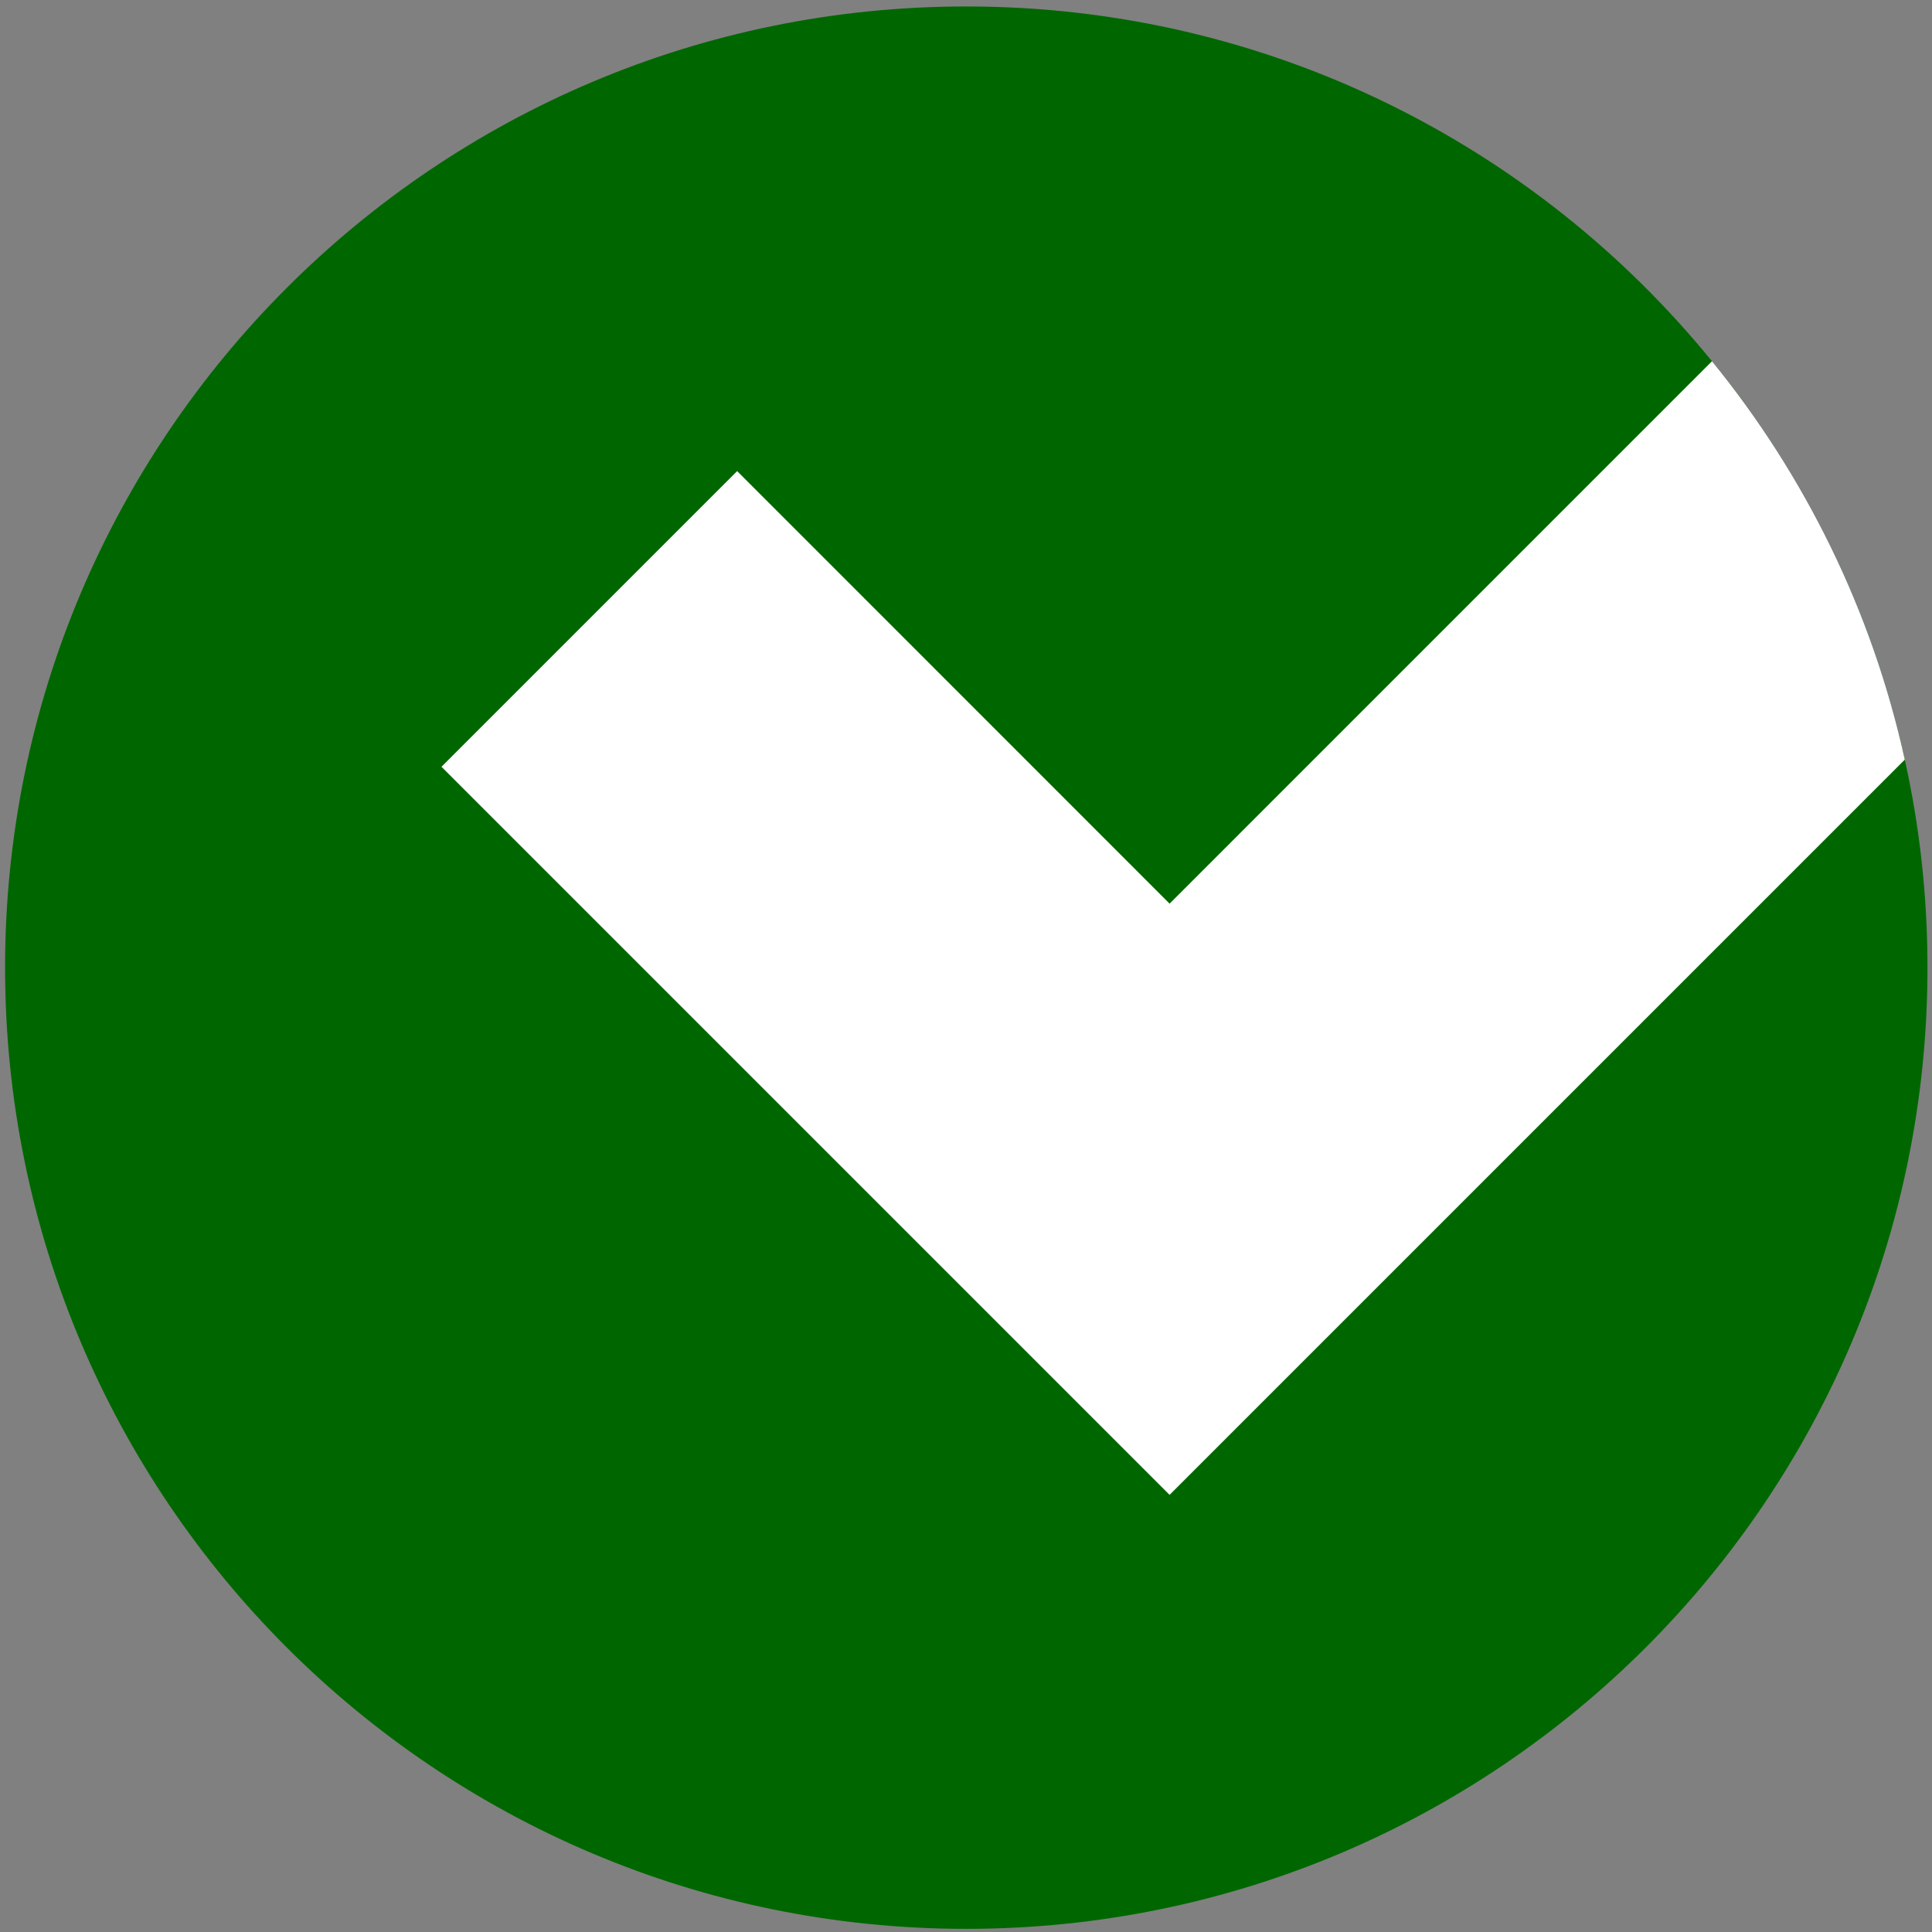
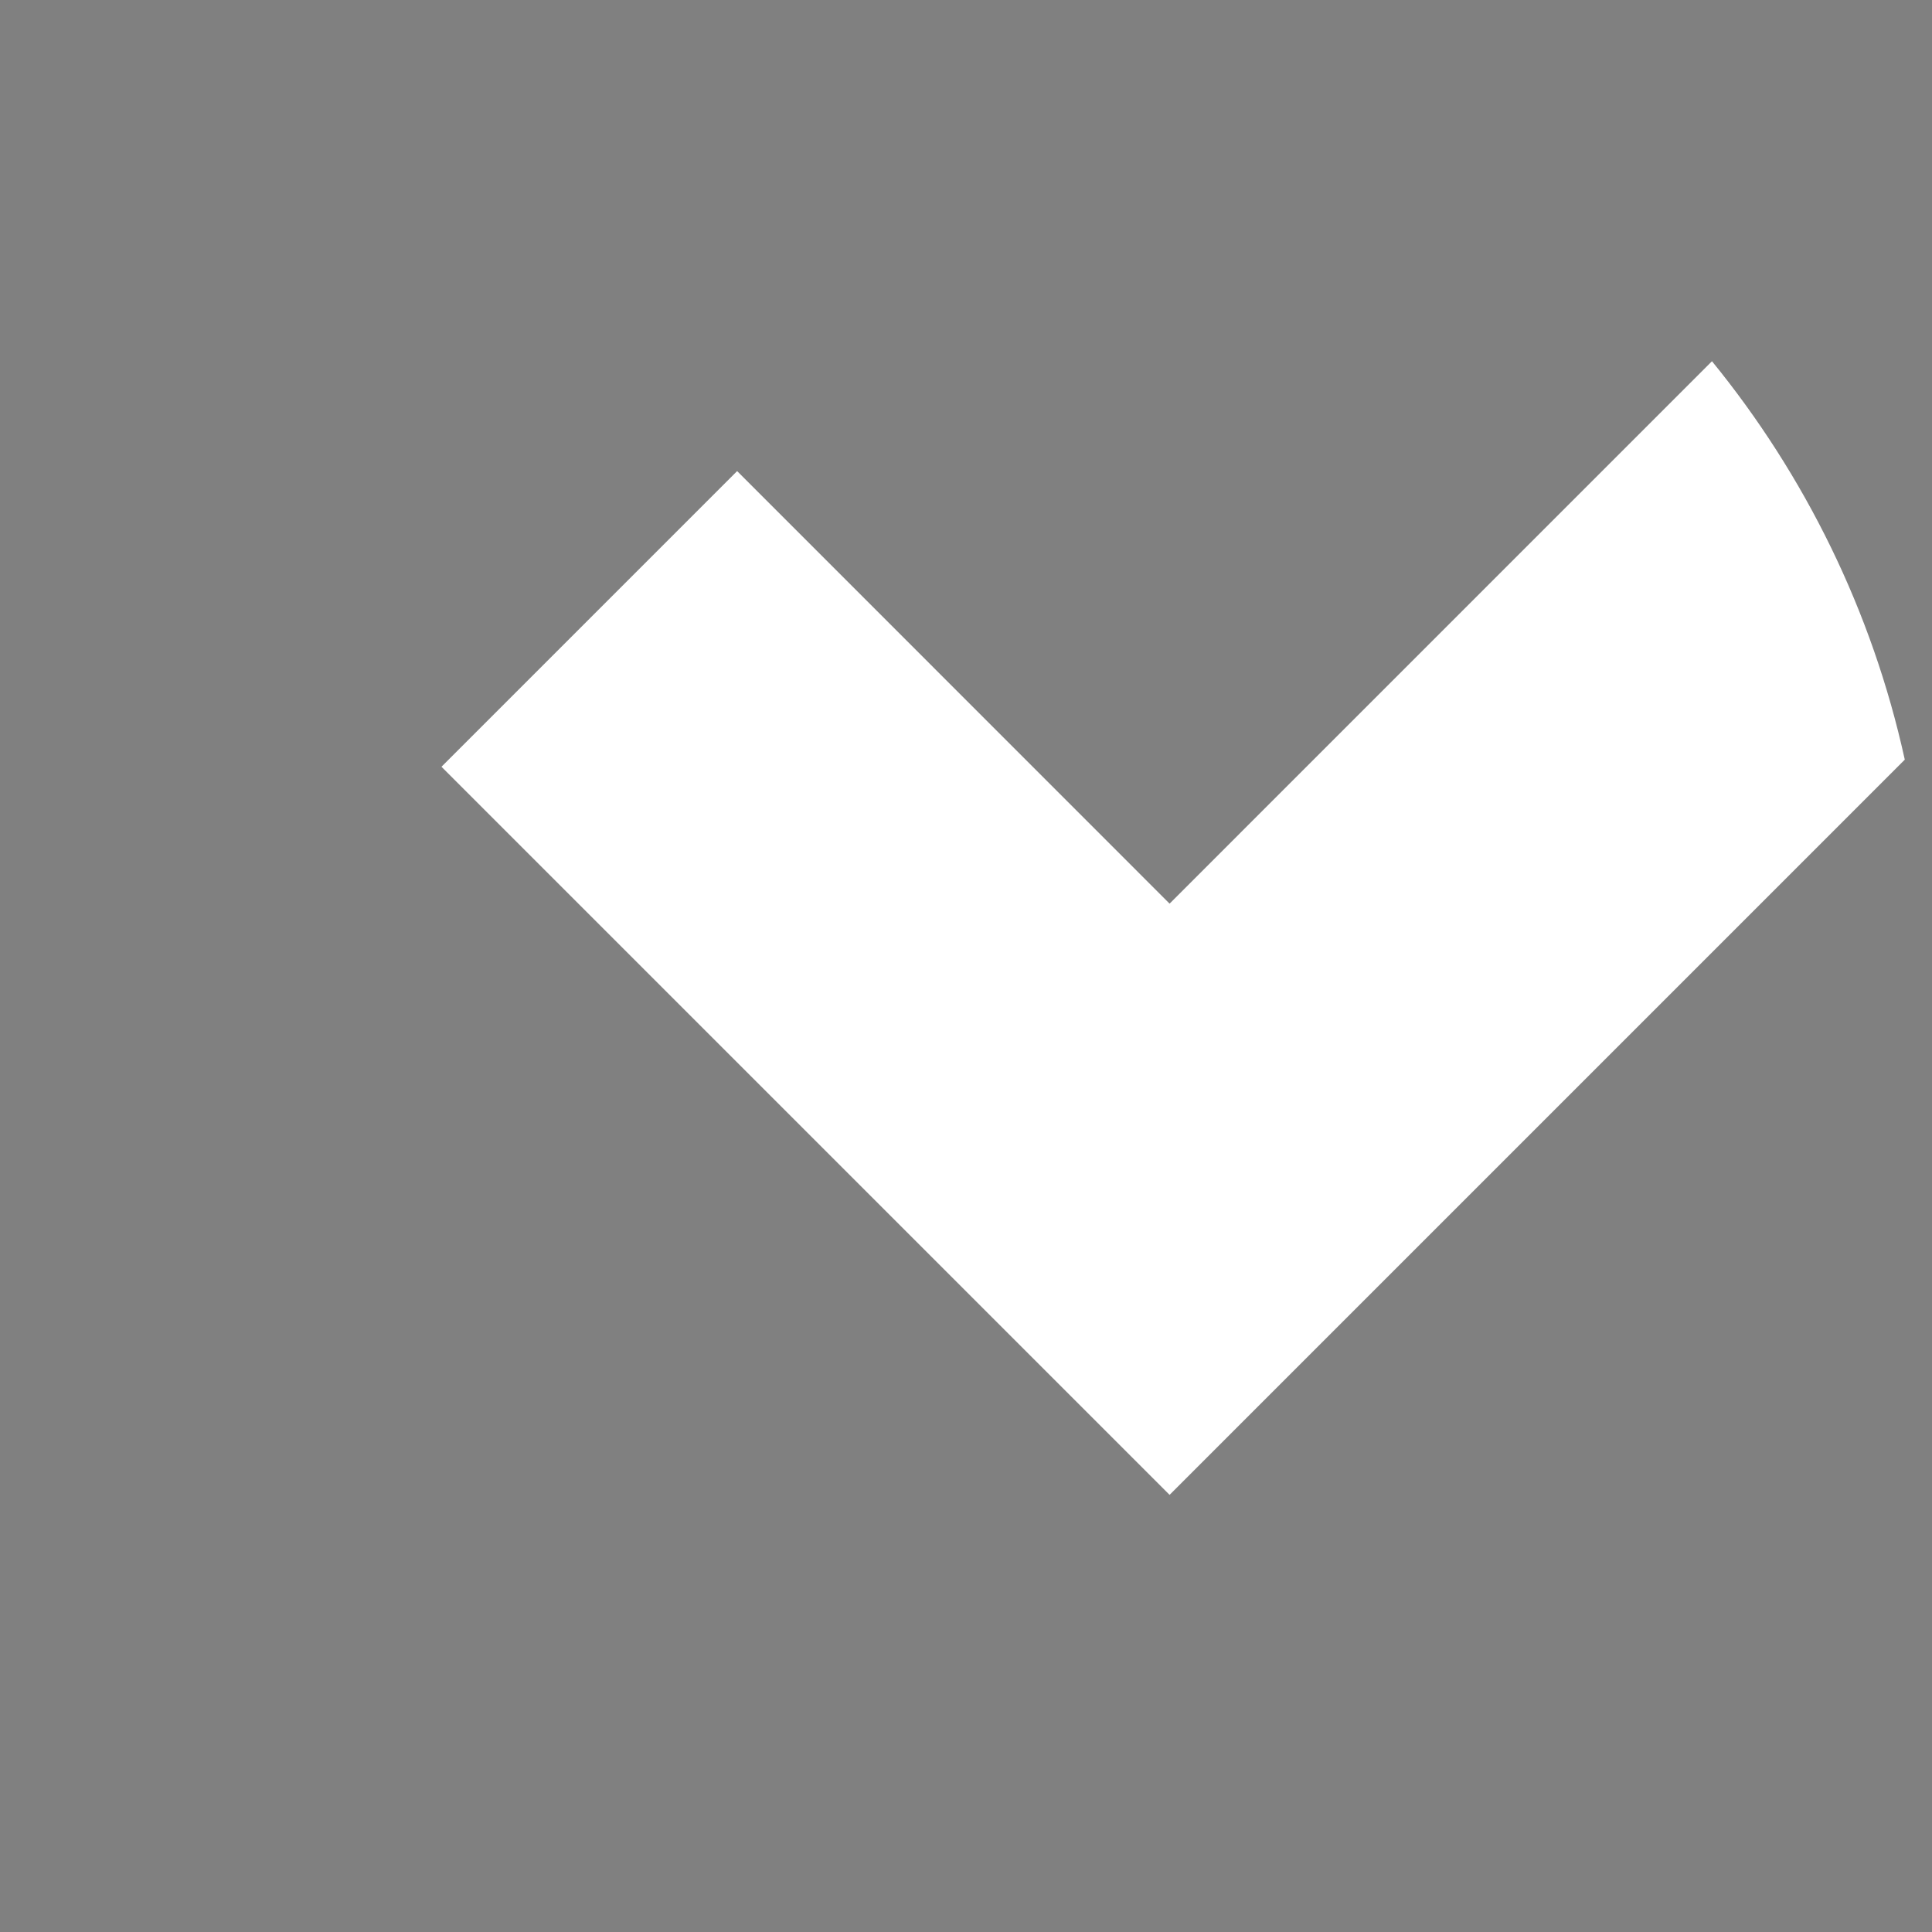
<svg xmlns="http://www.w3.org/2000/svg" width="105px" height="105px" viewBox="0 0 105 105" version="1.1">
  <rect x="0" y="0" width="105" height="105" fill="#808080" stroke="none" />
  <title>VTC</title>
  <desc>Created with Sketch.</desc>
  <g id="Page-1" stroke="none" stroke-width="1" fill="none" fill-rule="evenodd">
    <g id="Artboard" transform="translate(-1105, -3499)">
      <g id="VTC" transform="translate(1105, 3499)">
-         <path d="M104.754,52.59 C104.754,81.441 81.367,104.829 52.515,104.829 C23.664,104.829 0.276,81.441 0.276,52.59 C0.276,23.743 23.664,0.351 52.515,0.351 C68.871,0.351 83.467,7.868 93.042,19.632 C98.094,25.828 101.745,33.204 103.521,41.285 C104.331,44.926 104.754,48.708 104.754,52.59" id="Fill-114" fill="#006700" />
        <path d="M103.521,41.285 L63.564,81.243 L23.993,41.672 L40.062,25.603 L63.564,49.111 L93.042,19.632 C98.094,25.828 101.745,33.204 103.521,41.285" id="Fill-116" fill="#FFFFFF" />
      </g>
    </g>
  </g>
</svg>